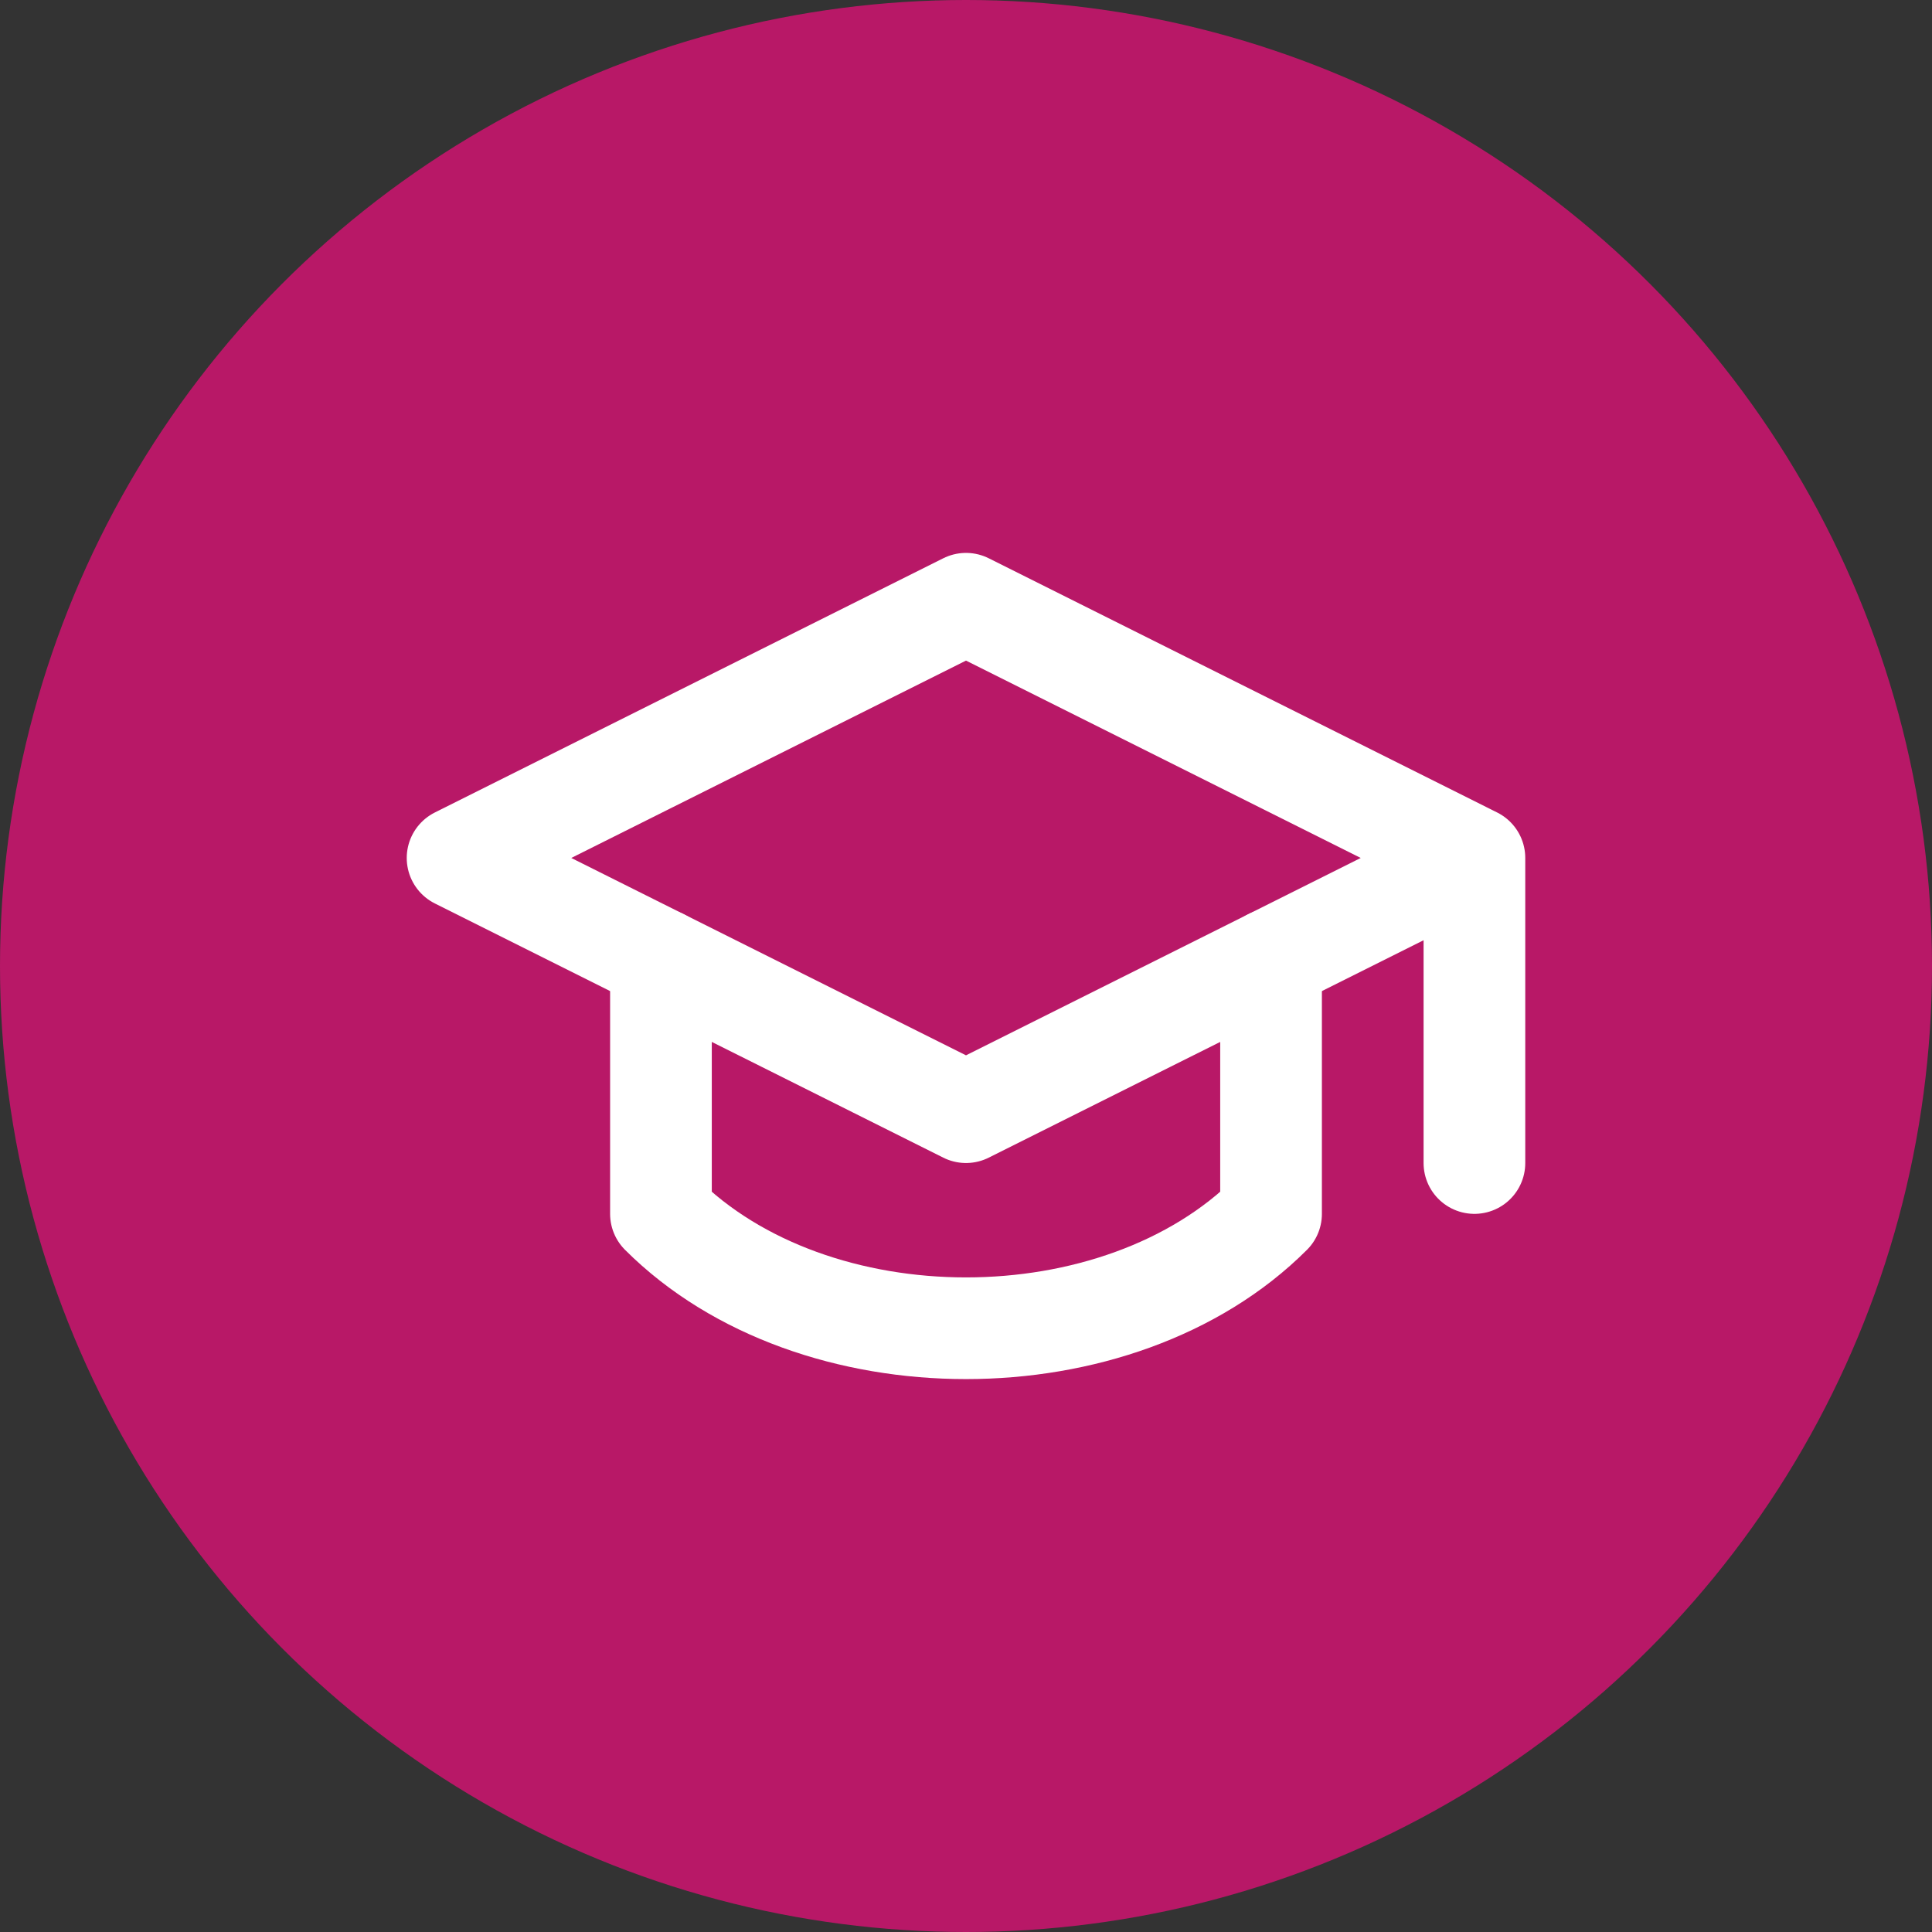
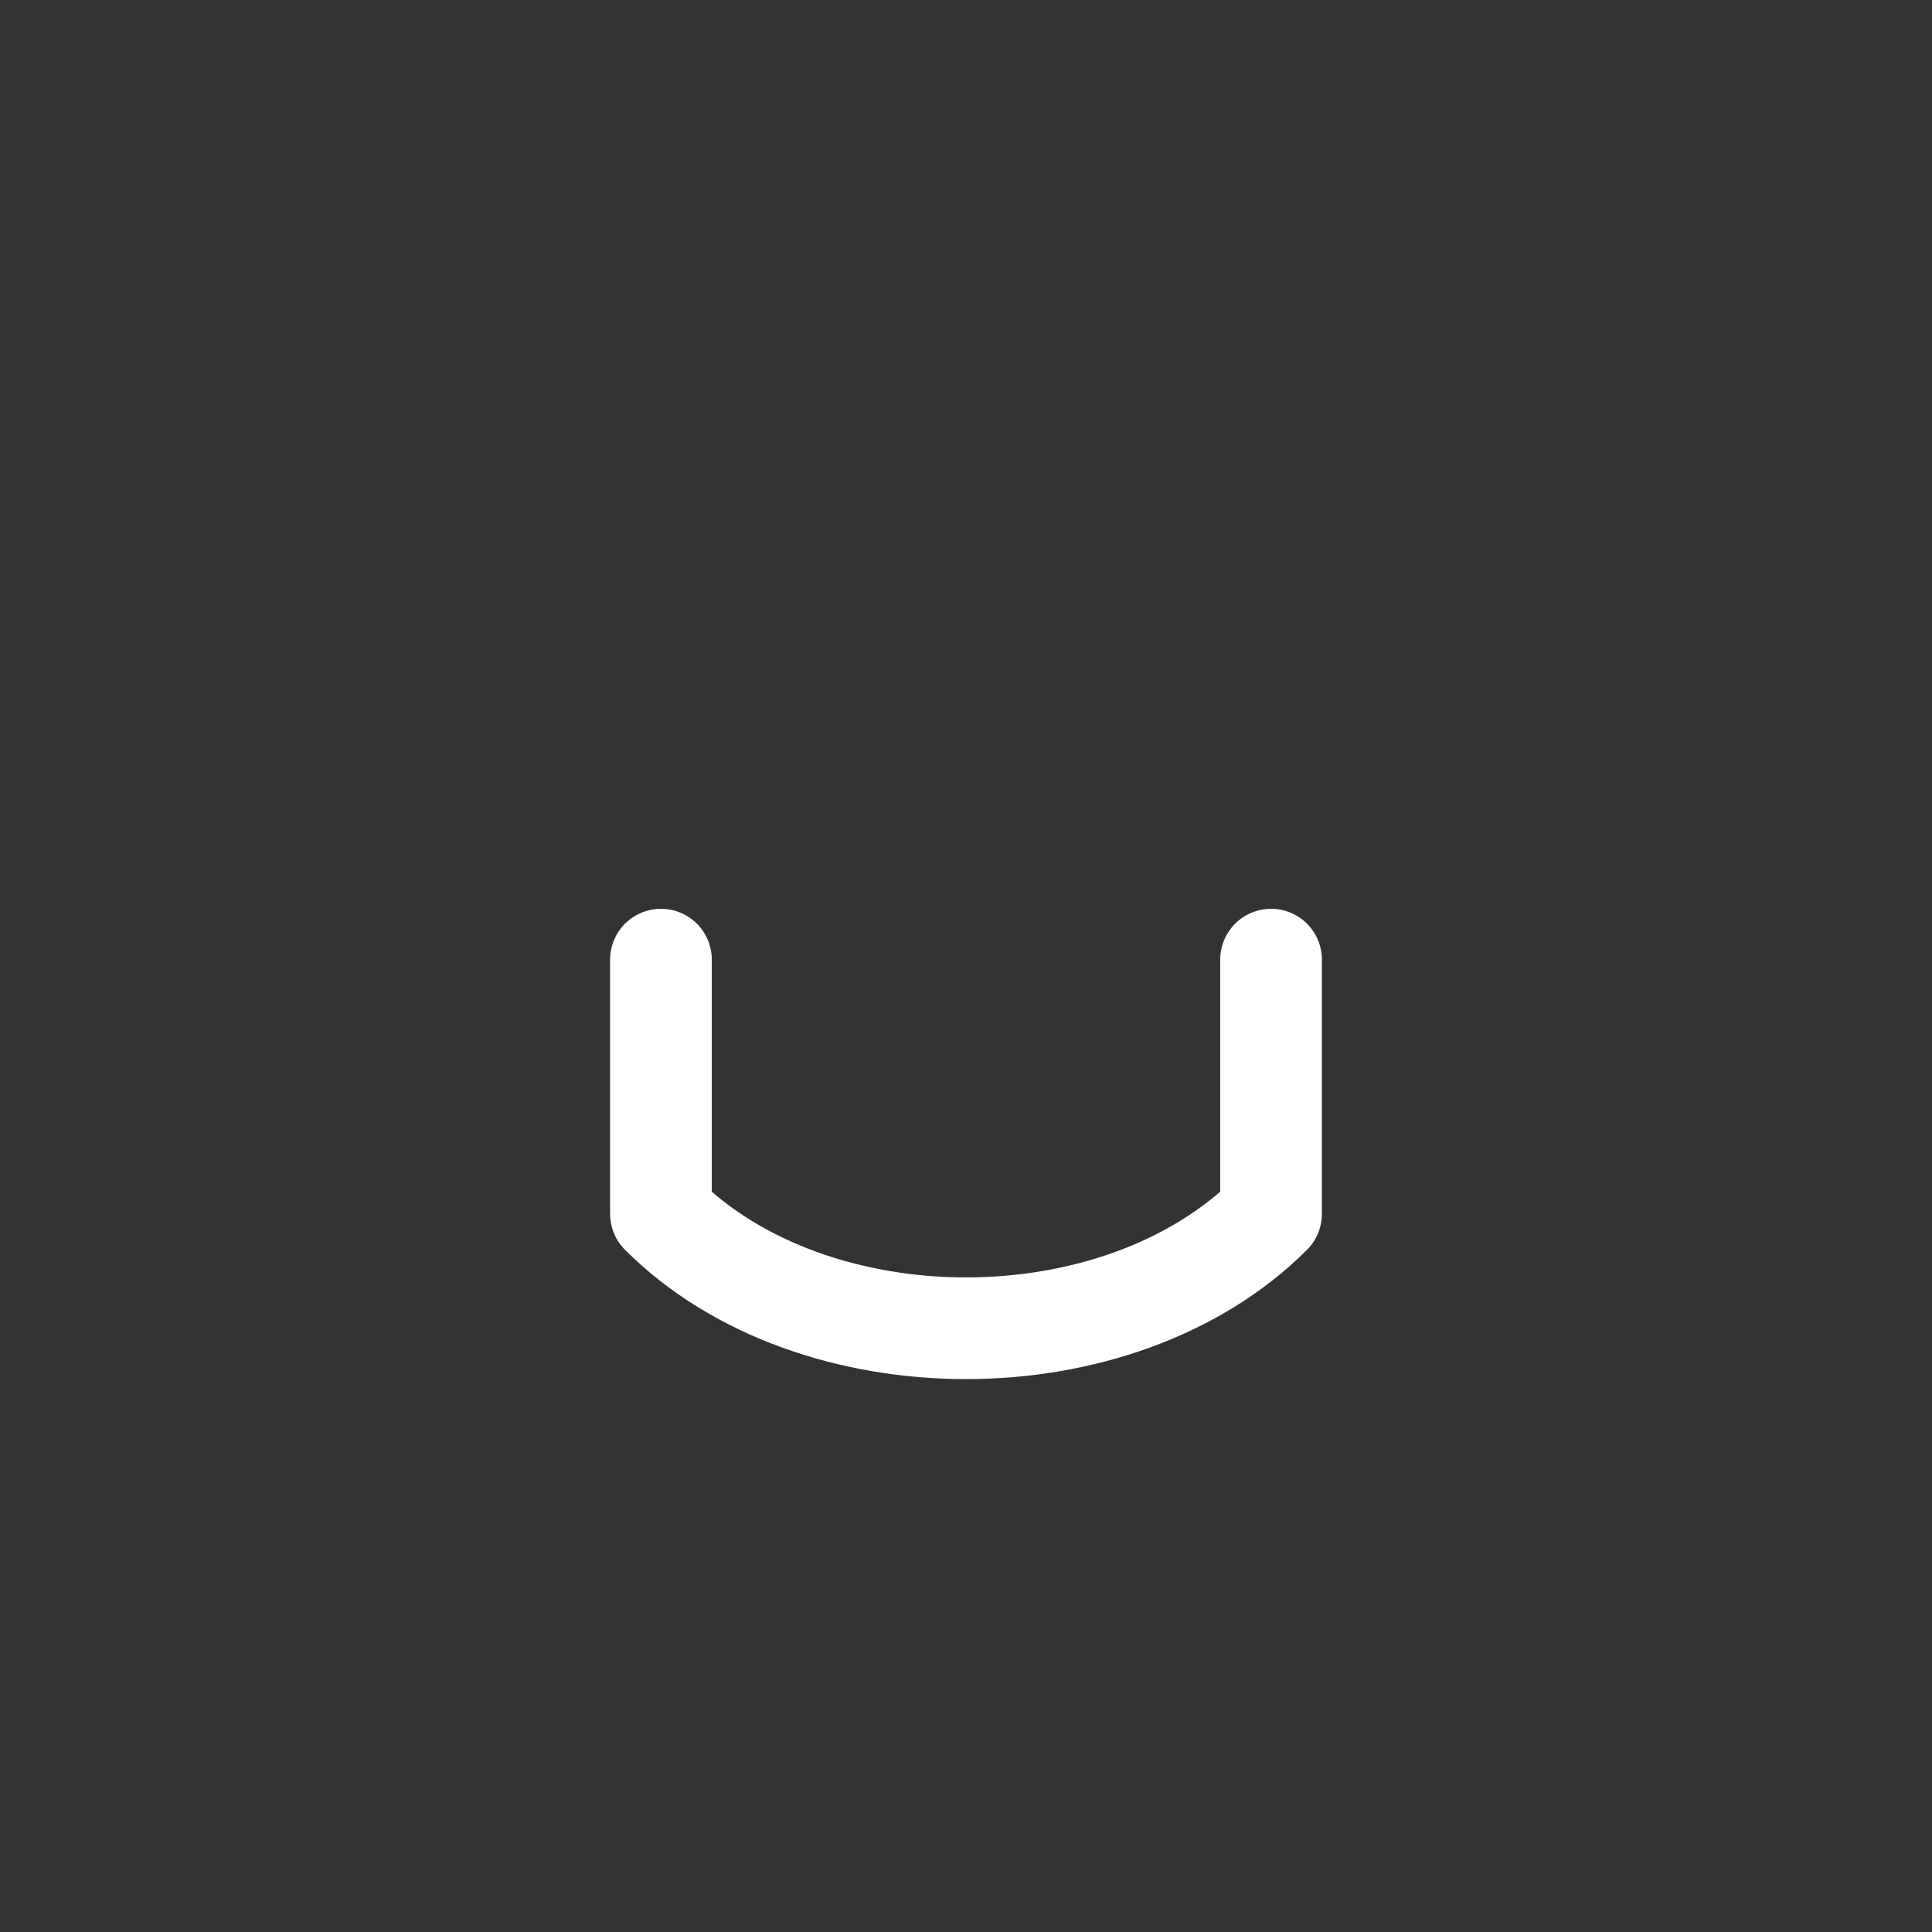
<svg xmlns="http://www.w3.org/2000/svg" width="38" height="38" viewBox="0 0 38 38">
  <rect x="0" y="0" width="38" height="38" fill="#333333" stroke="none" />
  <g id="icon-nav-education" transform="translate(-521 -431)">
-     <circle id="Ellipse_6" data-name="Ellipse 6" cx="19" cy="19" r="19" transform="translate(521 431)" fill="#b81867" />
    <g id="icon-nav-graduation-cap-ffffff" transform="translate(528 437.875)">
-       <path id="Tracé_760" data-name="Tracé 760" d="M22,10v6M2,10,12,5l10,5L12,15Z" fill="none" stroke="#fff" stroke-linecap="round" stroke-linejoin="round" stroke-width="2" />
      <path id="Tracé_761" data-name="Tracé 761" d="M6,12v5c3,3,9,3,12,0V12" fill="none" stroke="#fff" stroke-linecap="round" stroke-linejoin="round" stroke-width="2" />
    </g>
  </g>
</svg>